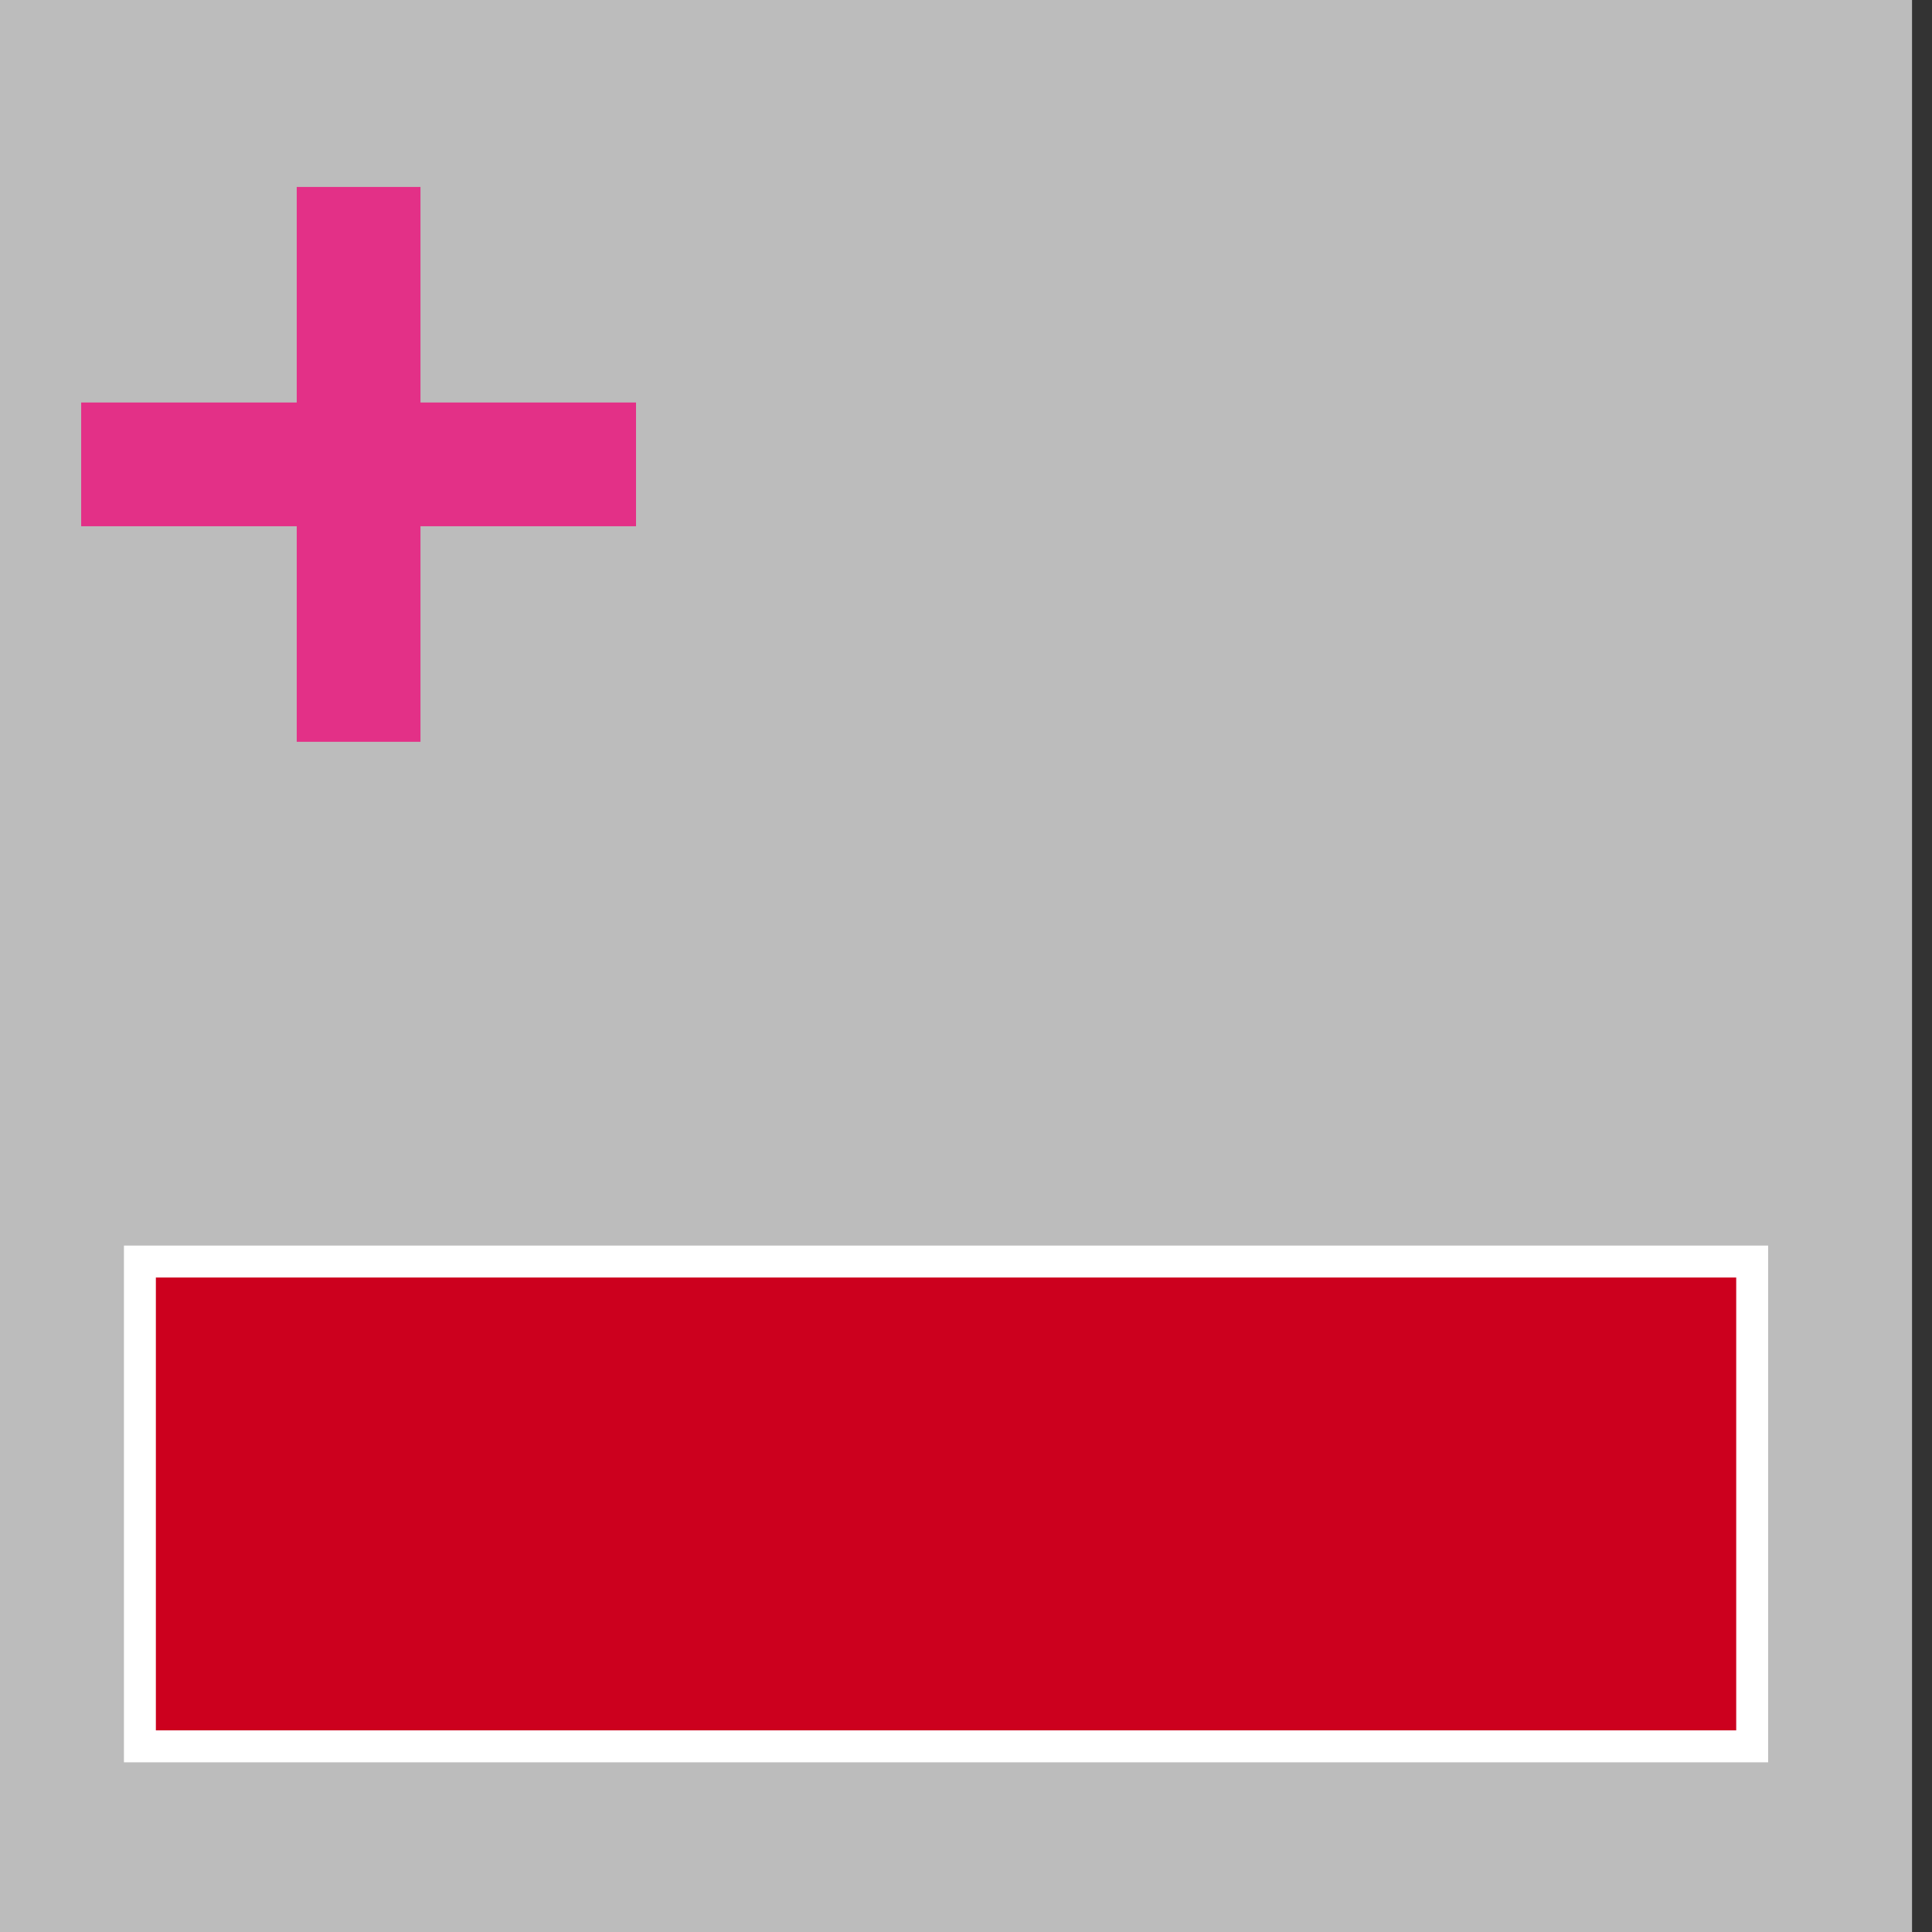
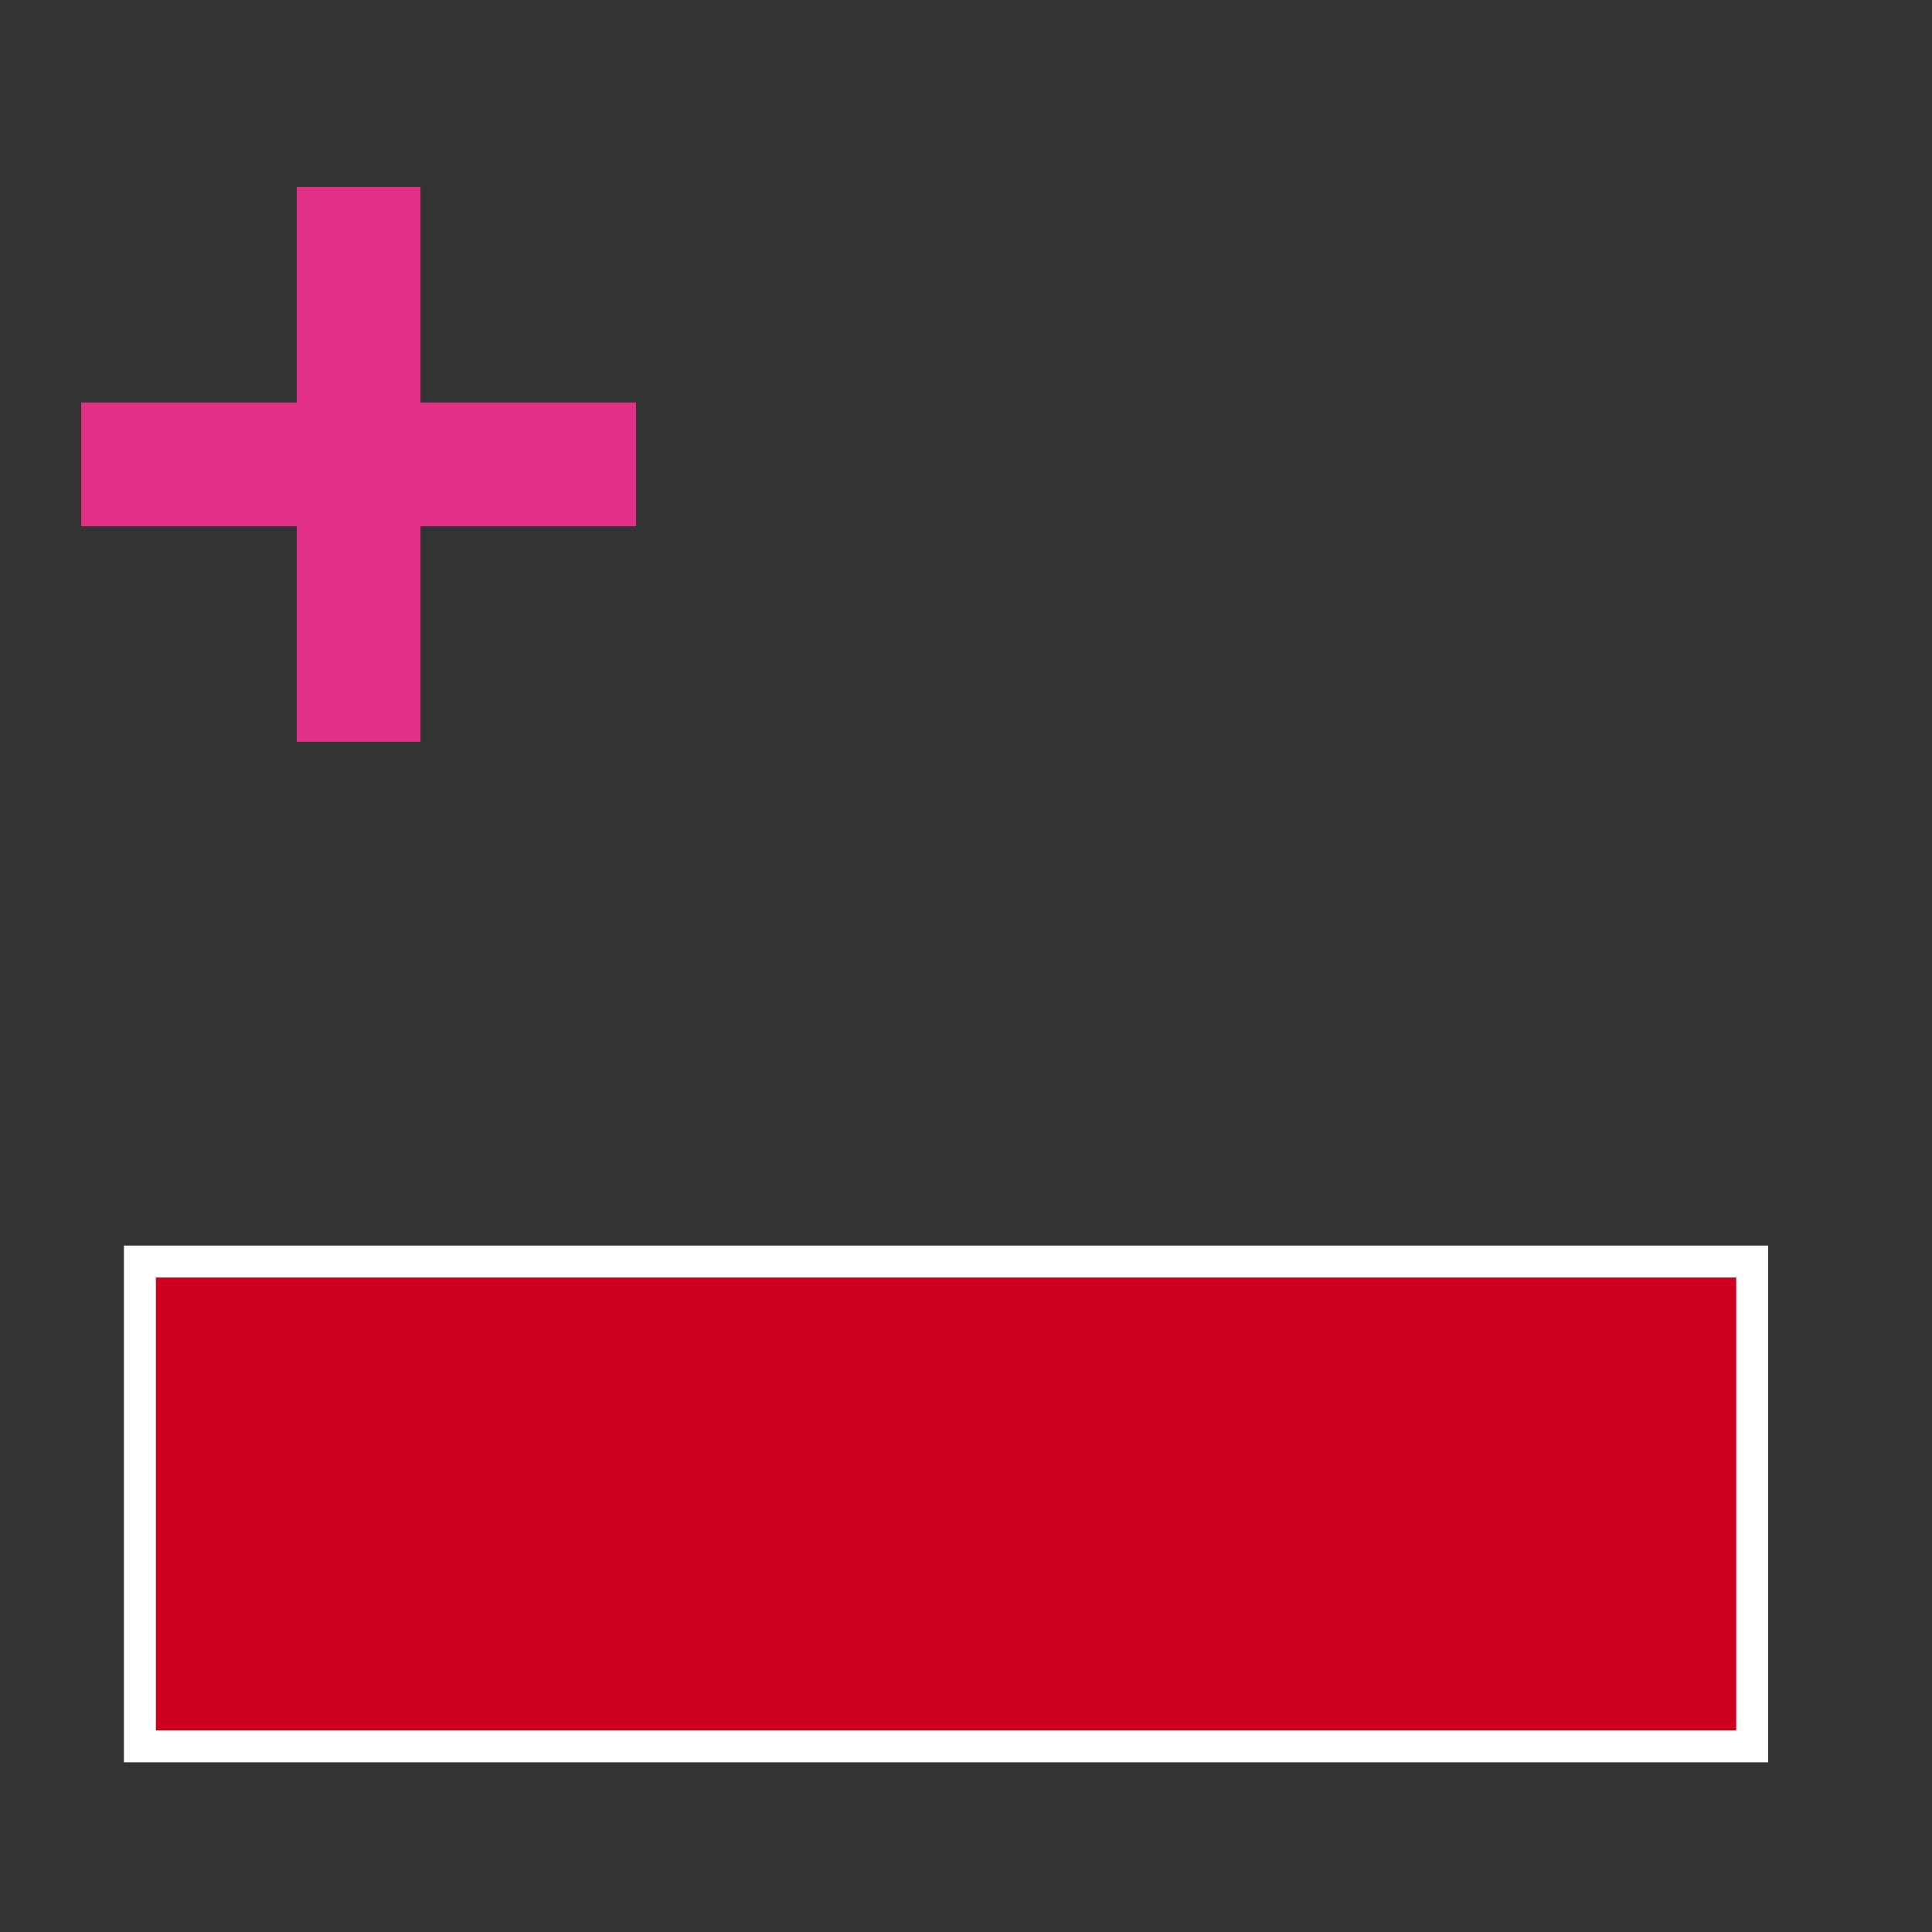
<svg xmlns="http://www.w3.org/2000/svg" version="1.1" id="Ebene_1" x="0px" y="0px" width="60.5px" height="60.5px" viewBox="0 0 60.5 60.5" enable-background="new 0 0 60.5 60.5" xml:space="preserve">
  <rect x="0" y="0" width="60.5" height="60.5" fill="#333333" stroke="none" />
  <g>
-     <rect x="-0.625" fill="#BCBCBC" width="60.5" height="60.5" />
    <polygon fill="#E33087" points="19.917,12.604 13.167,12.604 13.167,5.854 9.292,5.854 9.292,12.604 2.542,12.604 2.542,16.479    9.292,16.479 9.292,23.229 13.167,23.229 13.167,16.479 19.917,16.479  " />
  </g>
  <rect x="4.381" y="39.505" fill="#CC001E" stroke="#FFFFFF" stroke-miterlimit="10" width="50.488" height="15.181" />
</svg>